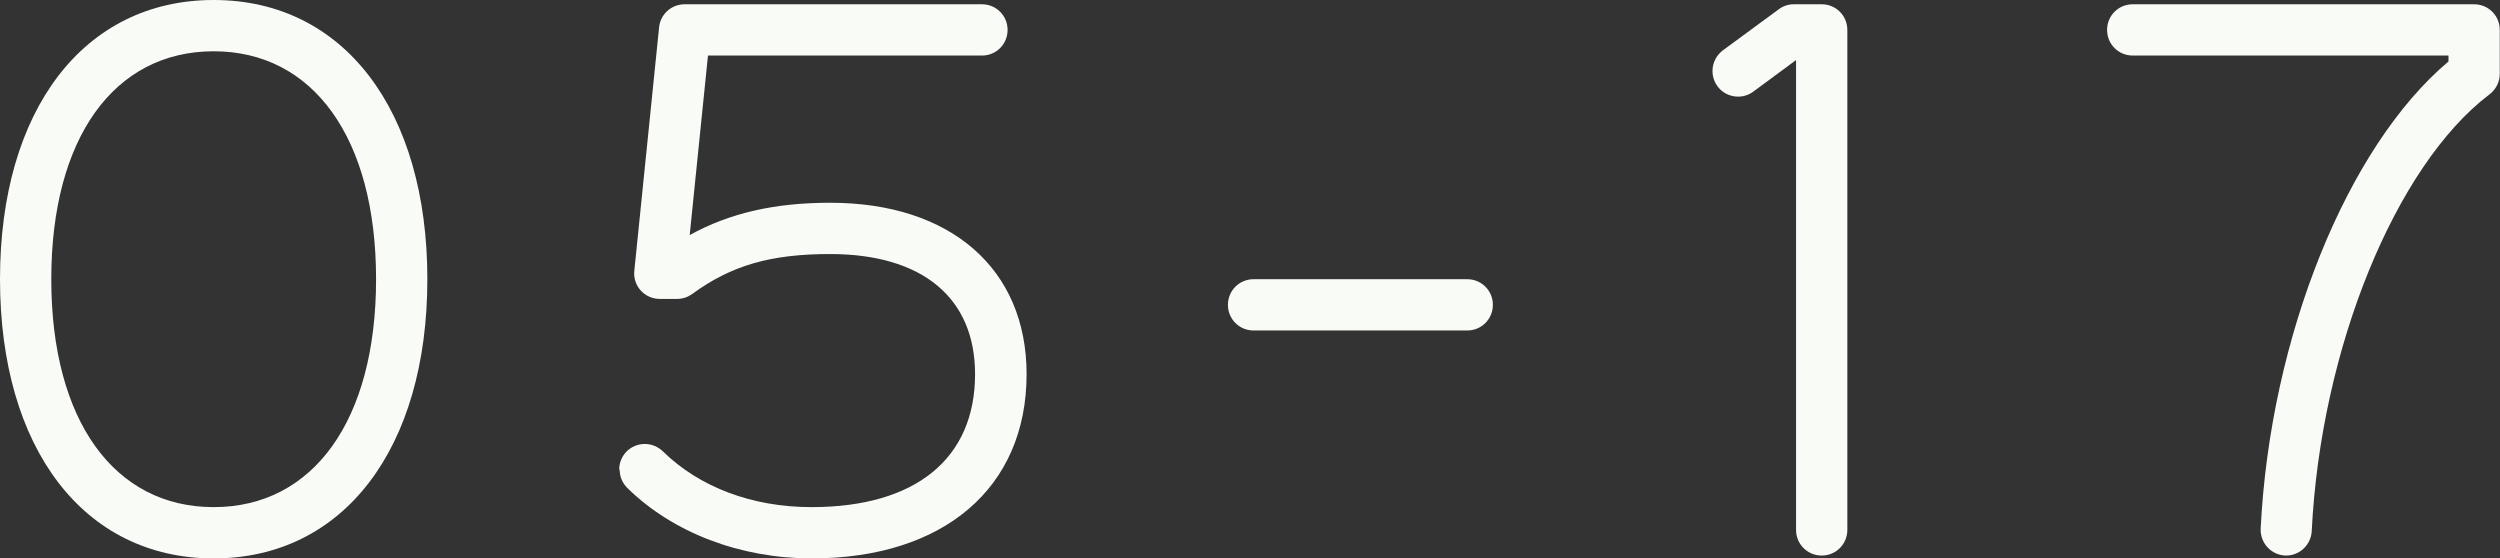
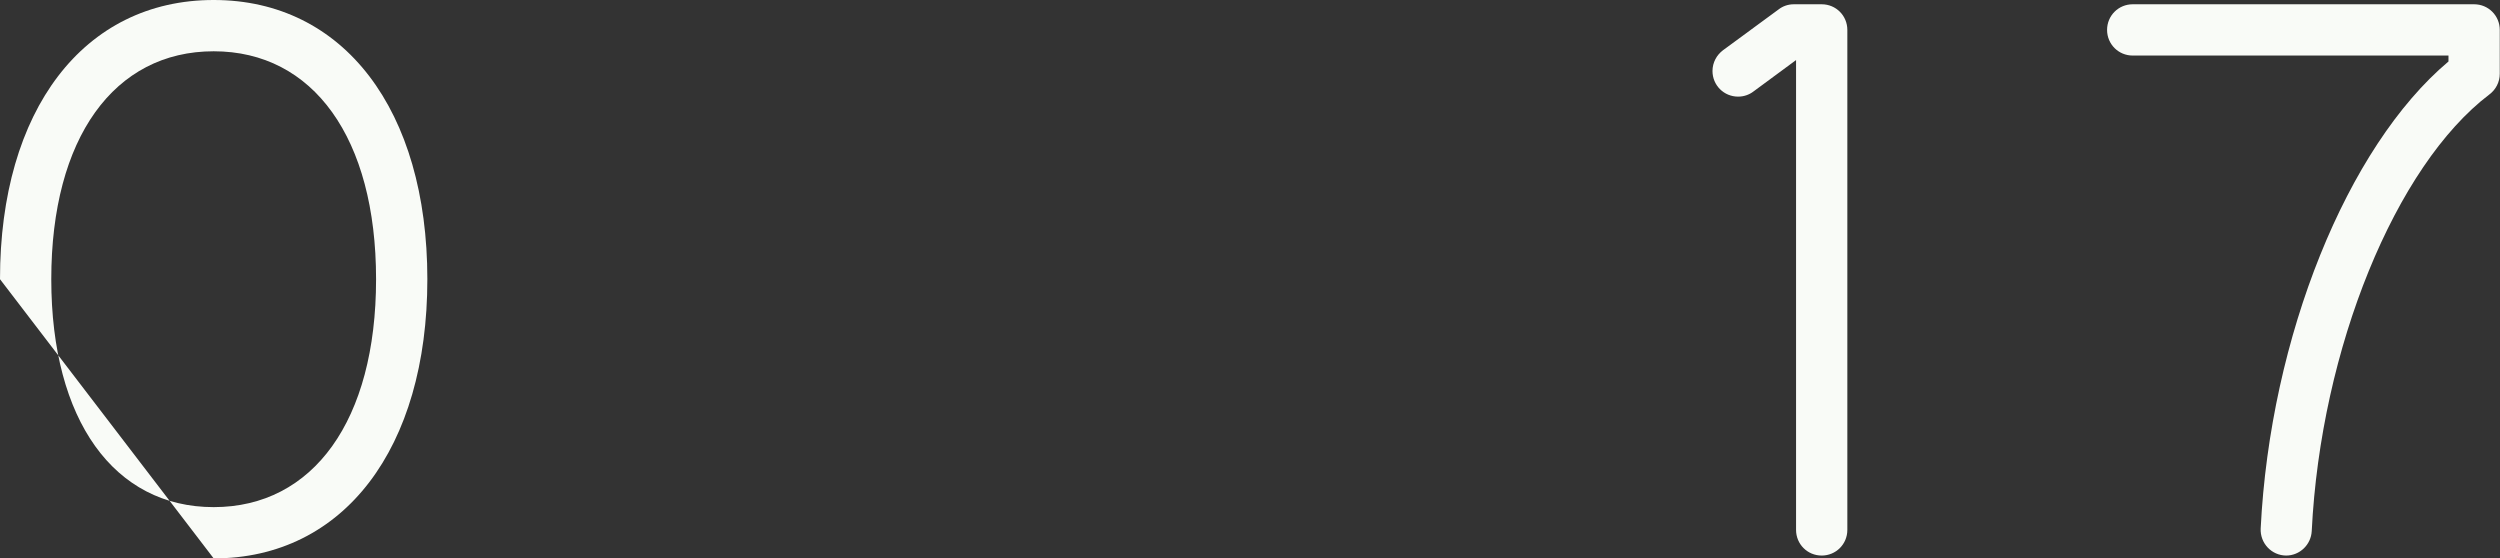
<svg xmlns="http://www.w3.org/2000/svg" id="_レイヤー_2" data-name="レイヤー 2" width="105.3" height="23.52" viewBox="0 0 105.3 23.52">
  <rect x="0" y="0" width="105.3" height="23.52" fill="#333333" stroke="none" />
  <defs>
    <style>
      .cls-1 {
        fill: #f9fbf7;
      }
    </style>
  </defs>
  <g id="_レイヤー_1-2" data-name="レイヤー 1">
    <g>
-       <path class="cls-1" d="M0,11.76C0,4.64,3.52,0,9,0s9,4.64,9,11.76-3.52,11.76-9,11.76S0,18.88,0,11.76ZM15.84,11.76c0-5.95-2.65-9.6-6.84-9.6S2.16,5.81,2.16,11.76s2.65,9.6,6.84,9.6,6.84-3.65,6.84-9.6Z" />
-       <path class="cls-1" d="M26.08,19.78c0-.6.48-1.08,1.08-1.08.29,0,.56.12.76.31,1.54,1.51,3.76,2.35,6.26,2.35,4.41,0,6.89-2.06,6.89-5.6,0-3.2-2.2-5.06-6.11-5.06-2.5,0-4.16.48-5.8,1.68-.18.13-.4.21-.64.21h-.73c-.65,0-1.15-.56-1.07-1.21l1.04-10.22c.05-.55.51-.98,1.08-.98h12.52c.6,0,1.08.48,1.08,1.08s-.48,1.08-1.08,1.08h-11.54l-.77,7.56c1.69-.93,3.58-1.36,5.92-1.36,5.07,0,8.27,2.78,8.27,7.22,0,4.79-3.49,7.76-9.05,7.76-3.01,0-5.85-1.08-7.77-2.97-.2-.2-.32-.47-.32-.77h0Z" />
-       <path class="cls-1" d="M52.8,13.92c-.6,0-1.08-.48-1.08-1.08s.48-1.08,1.08-1.08h9c.6,0,1.08.48,1.08,1.08s-.48,1.08-1.08,1.08h-9Z" />
+       <path class="cls-1" d="M0,11.76C0,4.64,3.52,0,9,0s9,4.64,9,11.76-3.52,11.76-9,11.76ZM15.84,11.76c0-5.95-2.65-9.6-6.84-9.6S2.16,5.81,2.16,11.76s2.65,9.6,6.84,9.6,6.84-3.65,6.84-9.6Z" />
      <path class="cls-1" d="M76.73,23.4c-.6,0-1.08-.48-1.08-1.08V2.53l-1.79,1.32c-.18.14-.41.22-.65.22-.6,0-1.08-.48-1.08-1.08,0-.36.18-.68.45-.88l2.33-1.71c.18-.14.4-.22.65-.22h1.17c.6,0,1.08.48,1.08,1.08v21.06c0,.6-.48,1.08-1.08,1.08h0Z" />
      <path class="cls-1" d="M96.3,23.4c-.62,0-1.11-.52-1.08-1.14.4-8.06,3.64-16.08,7.91-19.67v-.25h-13.3c-.6,0-1.08-.48-1.08-1.08s.48-1.08,1.08-1.08h14.38c.6,0,1.08.48,1.08,1.08v1.85c0,.35-.17.67-.44.87-3.95,3-7.1,10.7-7.48,18.39-.03.57-.5,1.03-1.08,1.03h0Z" />
    </g>
  </g>
</svg>